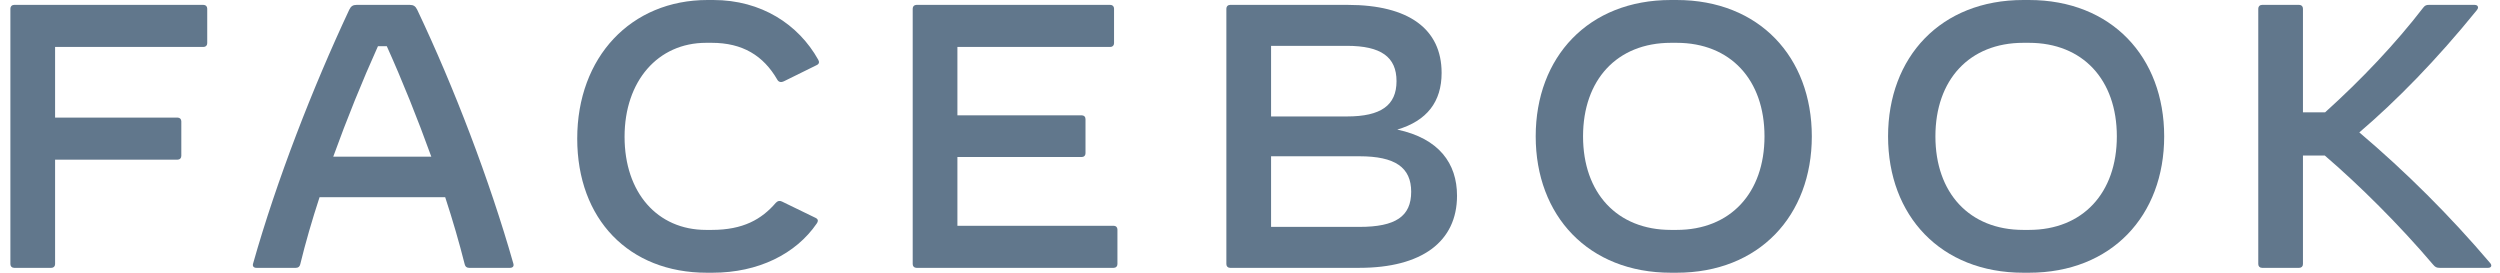
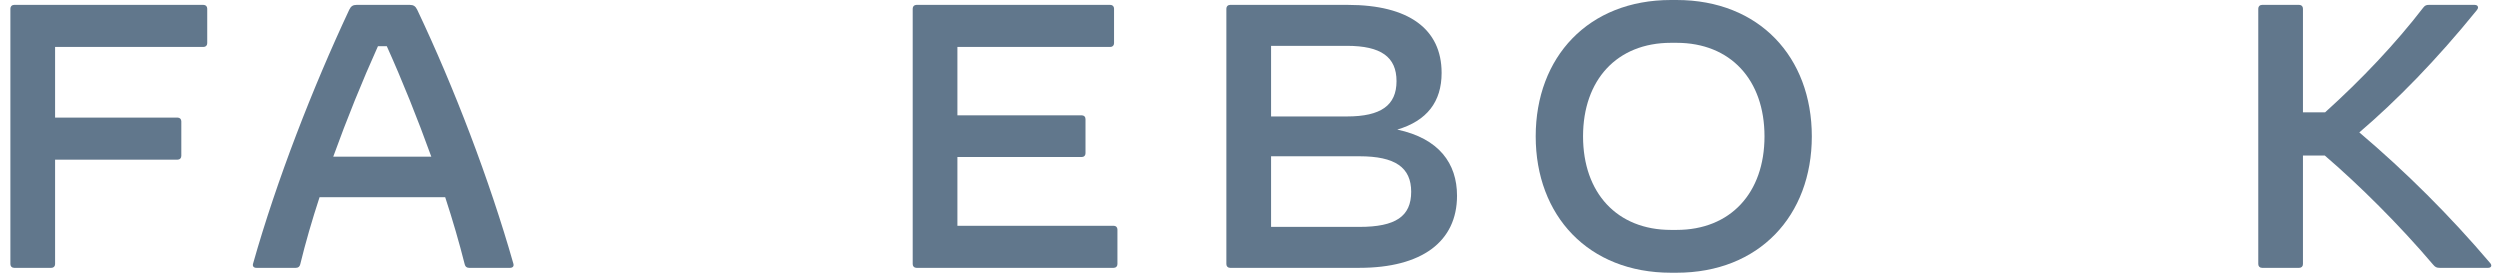
<svg xmlns="http://www.w3.org/2000/svg" width="110" height="12" viewBox="0 0 110 12" fill="none">
  <path d="M9.118 0.38V1.901C9.118 2 9.052 2.066 8.953 2.066H2.424V5.174H7.812C7.912 5.174 7.978 5.24 7.978 5.339V6.86C7.978 6.959 7.912 7.025 7.812 7.025H2.424V11.62C2.424 11.719 2.358 11.785 2.259 11.785H0.622C0.523 11.785 0.457 11.719 0.457 11.62V0.38C0.457 0.281 0.523 0.215 0.622 0.215H8.953C9.052 0.215 9.118 0.281 9.118 0.38Z" fill="#61778C" />
  <path d="M18.977 6.893C18.374 5.223 17.705 3.554 17.019 2.033H16.63C15.944 3.554 15.267 5.223 14.663 6.893H18.977ZM22.44 11.785H20.639C20.54 11.785 20.473 11.735 20.449 11.636C20.209 10.686 19.92 9.686 19.589 8.678H14.06C13.73 9.686 13.44 10.686 13.209 11.636C13.184 11.735 13.118 11.785 13.019 11.785H11.283C11.168 11.785 11.101 11.719 11.134 11.603C12.176 7.917 13.763 3.851 15.366 0.43C15.44 0.273 15.531 0.215 15.688 0.215H18.035C18.192 0.215 18.283 0.273 18.358 0.43C19.978 3.843 21.54 7.917 22.589 11.603C22.622 11.719 22.556 11.785 22.44 11.785Z" fill="#61778C" />
-   <path d="M25.398 6.099C25.398 2.512 27.762 0 31.134 0H31.382C33.498 0 35.134 1.074 36.002 2.628C36.06 2.727 36.043 2.81 35.944 2.86L34.489 3.578C34.39 3.628 34.266 3.628 34.2 3.504C33.589 2.446 32.671 1.884 31.316 1.884H31.068C28.944 1.884 27.481 3.57 27.481 6.017C27.481 8.471 28.919 10.116 31.068 10.116H31.316C32.704 10.116 33.514 9.645 34.134 8.926C34.217 8.835 34.308 8.818 34.407 8.868L35.903 9.595C35.961 9.628 35.985 9.669 35.985 9.711C35.985 9.752 35.969 9.785 35.936 9.835C35.018 11.174 33.365 12 31.349 12H31.101C27.671 12 25.398 9.645 25.398 6.099Z" fill="#61778C" />
  <path d="M49.167 10.099V11.62C49.167 11.719 49.101 11.785 49.002 11.785H40.324C40.225 11.785 40.159 11.719 40.159 11.62V0.38C40.159 0.281 40.225 0.215 40.324 0.215H48.853C48.952 0.215 49.018 0.281 49.018 0.38V1.901C49.018 2 48.952 2.066 48.853 2.066H42.126V5.074H47.597C47.696 5.074 47.762 5.14 47.762 5.24V6.744C47.762 6.843 47.696 6.909 47.597 6.909H42.126V9.934H49.002C49.101 9.934 49.167 10 49.167 10.099Z" fill="#61778C" />
  <path d="M62.092 8.438C62.092 7.364 61.381 6.876 59.819 6.876H55.927V9.983H59.819C61.406 9.983 62.092 9.521 62.092 8.438ZM59.266 2.017H55.927V5.124H59.266C60.761 5.124 61.447 4.636 61.447 3.57C61.447 2.504 60.761 2.017 59.266 2.017ZM64.109 8.612C64.109 10.636 62.555 11.785 59.811 11.785H54.125C54.026 11.785 53.96 11.719 53.96 11.62V0.38C53.96 0.281 54.026 0.215 54.125 0.215H59.307C61.977 0.215 63.431 1.273 63.431 3.207C63.431 4.479 62.786 5.314 61.48 5.702C63.315 6.091 64.109 7.19 64.109 8.612Z" fill="#61778C" />
  <path d="M73.77 10.116C76.141 10.116 77.638 8.488 77.638 6C77.638 3.512 76.141 1.884 73.77 1.884H73.521C71.15 1.884 69.654 3.512 69.654 6C69.654 8.488 71.15 10.116 73.521 10.116H73.77ZM67.571 6C67.571 2.512 69.885 0 73.521 0H73.77C77.406 0 79.72 2.512 79.72 6C79.72 9.488 77.406 12 73.77 12H73.521C69.885 12 67.571 9.488 67.571 6Z" fill="#61778C" />
-   <path d="M89.273 10.116C91.645 10.116 93.141 8.488 93.141 6C93.141 3.512 91.645 1.884 89.273 1.884H89.025C86.653 1.884 85.158 3.512 85.158 6C85.158 8.488 86.653 10.116 89.025 10.116H89.273ZM83.075 6C83.075 2.512 85.389 0 89.025 0H89.273C92.91 0 95.224 2.512 95.224 6C95.224 9.488 92.91 12 89.273 12H89.025C85.389 12 83.075 9.488 83.075 6Z" fill="#61778C" />
  <path d="M109.48 11.785H107.347C107.207 11.785 107.149 11.752 107.058 11.645C105.562 9.884 103.794 8.132 102.29 6.843H101.33V11.62C101.33 11.719 101.265 11.785 101.165 11.785H99.529C99.43 11.785 99.364 11.719 99.364 11.62V0.38C99.364 0.281 99.43 0.215 99.529 0.215H101.165C101.265 0.215 101.33 0.281 101.33 0.38V4.942H102.305C103.918 3.488 105.405 1.917 106.62 0.339C106.702 0.231 106.769 0.215 106.868 0.215H108.885C108.984 0.215 109.034 0.264 109.034 0.331C109.034 0.364 109.016 0.405 108.975 0.454C107.199 2.645 105.438 4.438 103.81 5.826C105.86 7.562 107.802 9.496 109.57 11.578C109.661 11.686 109.612 11.785 109.48 11.785Z" fill="#61778C" />
</svg>